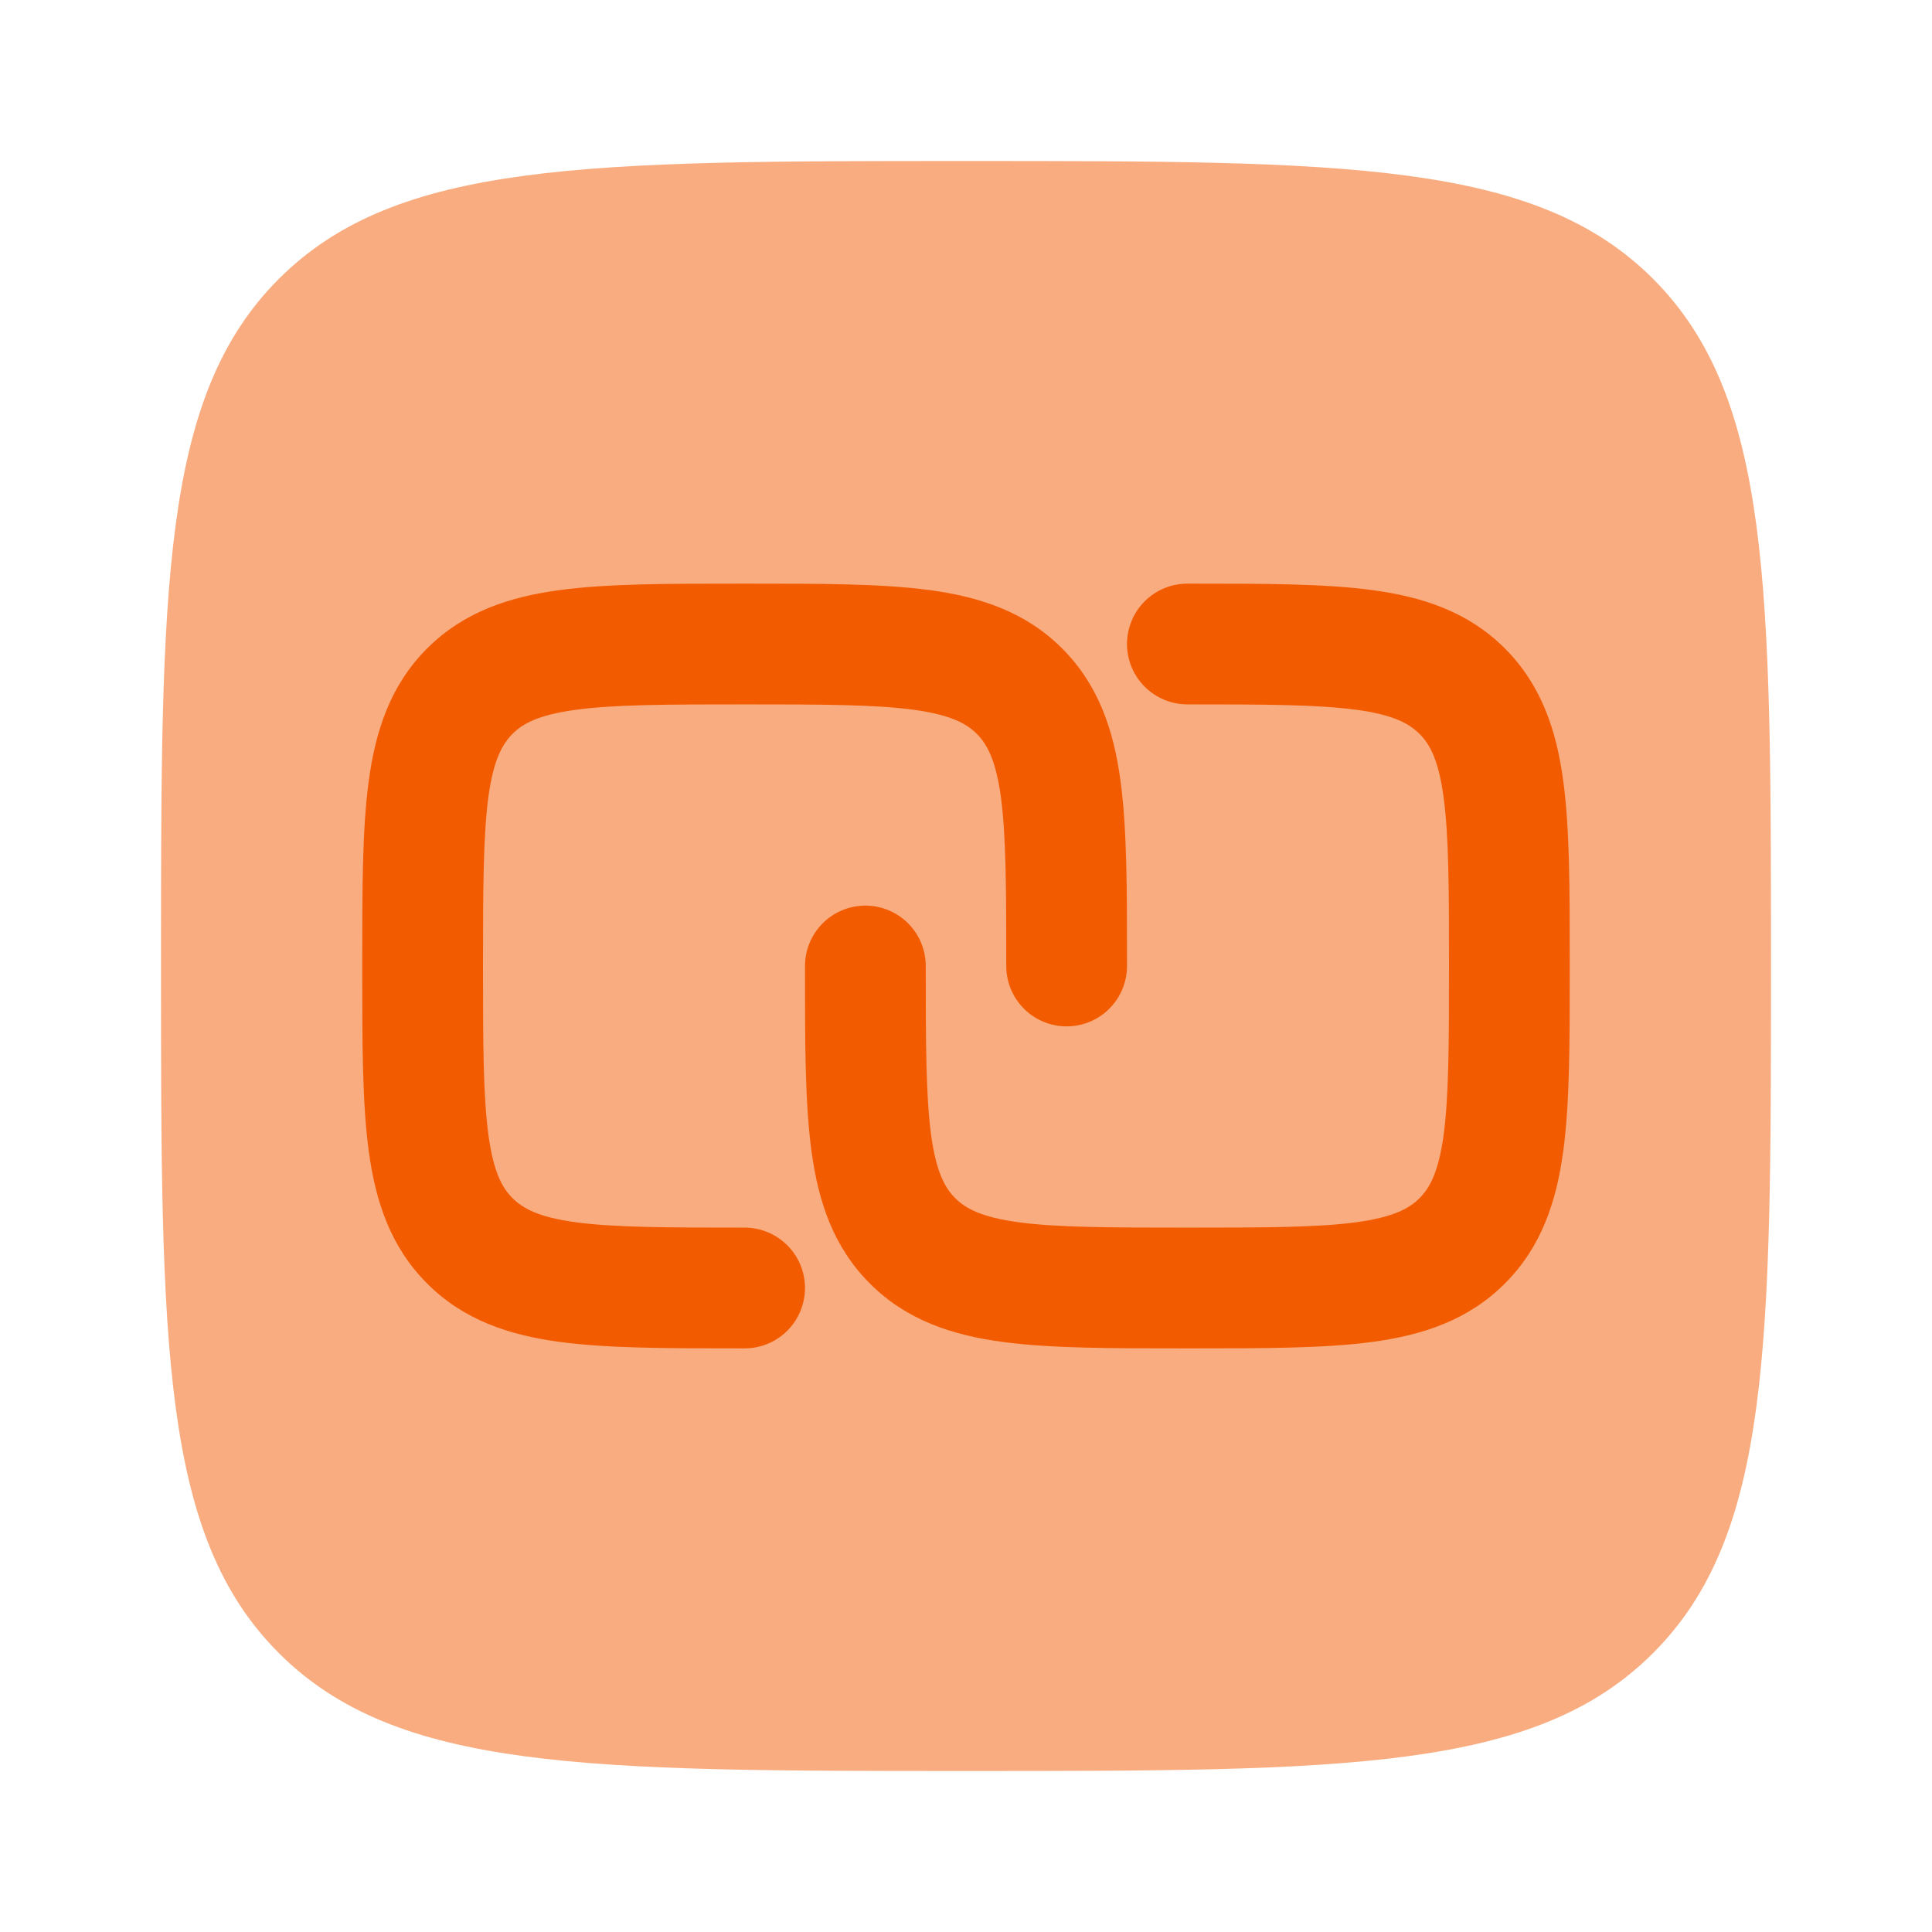
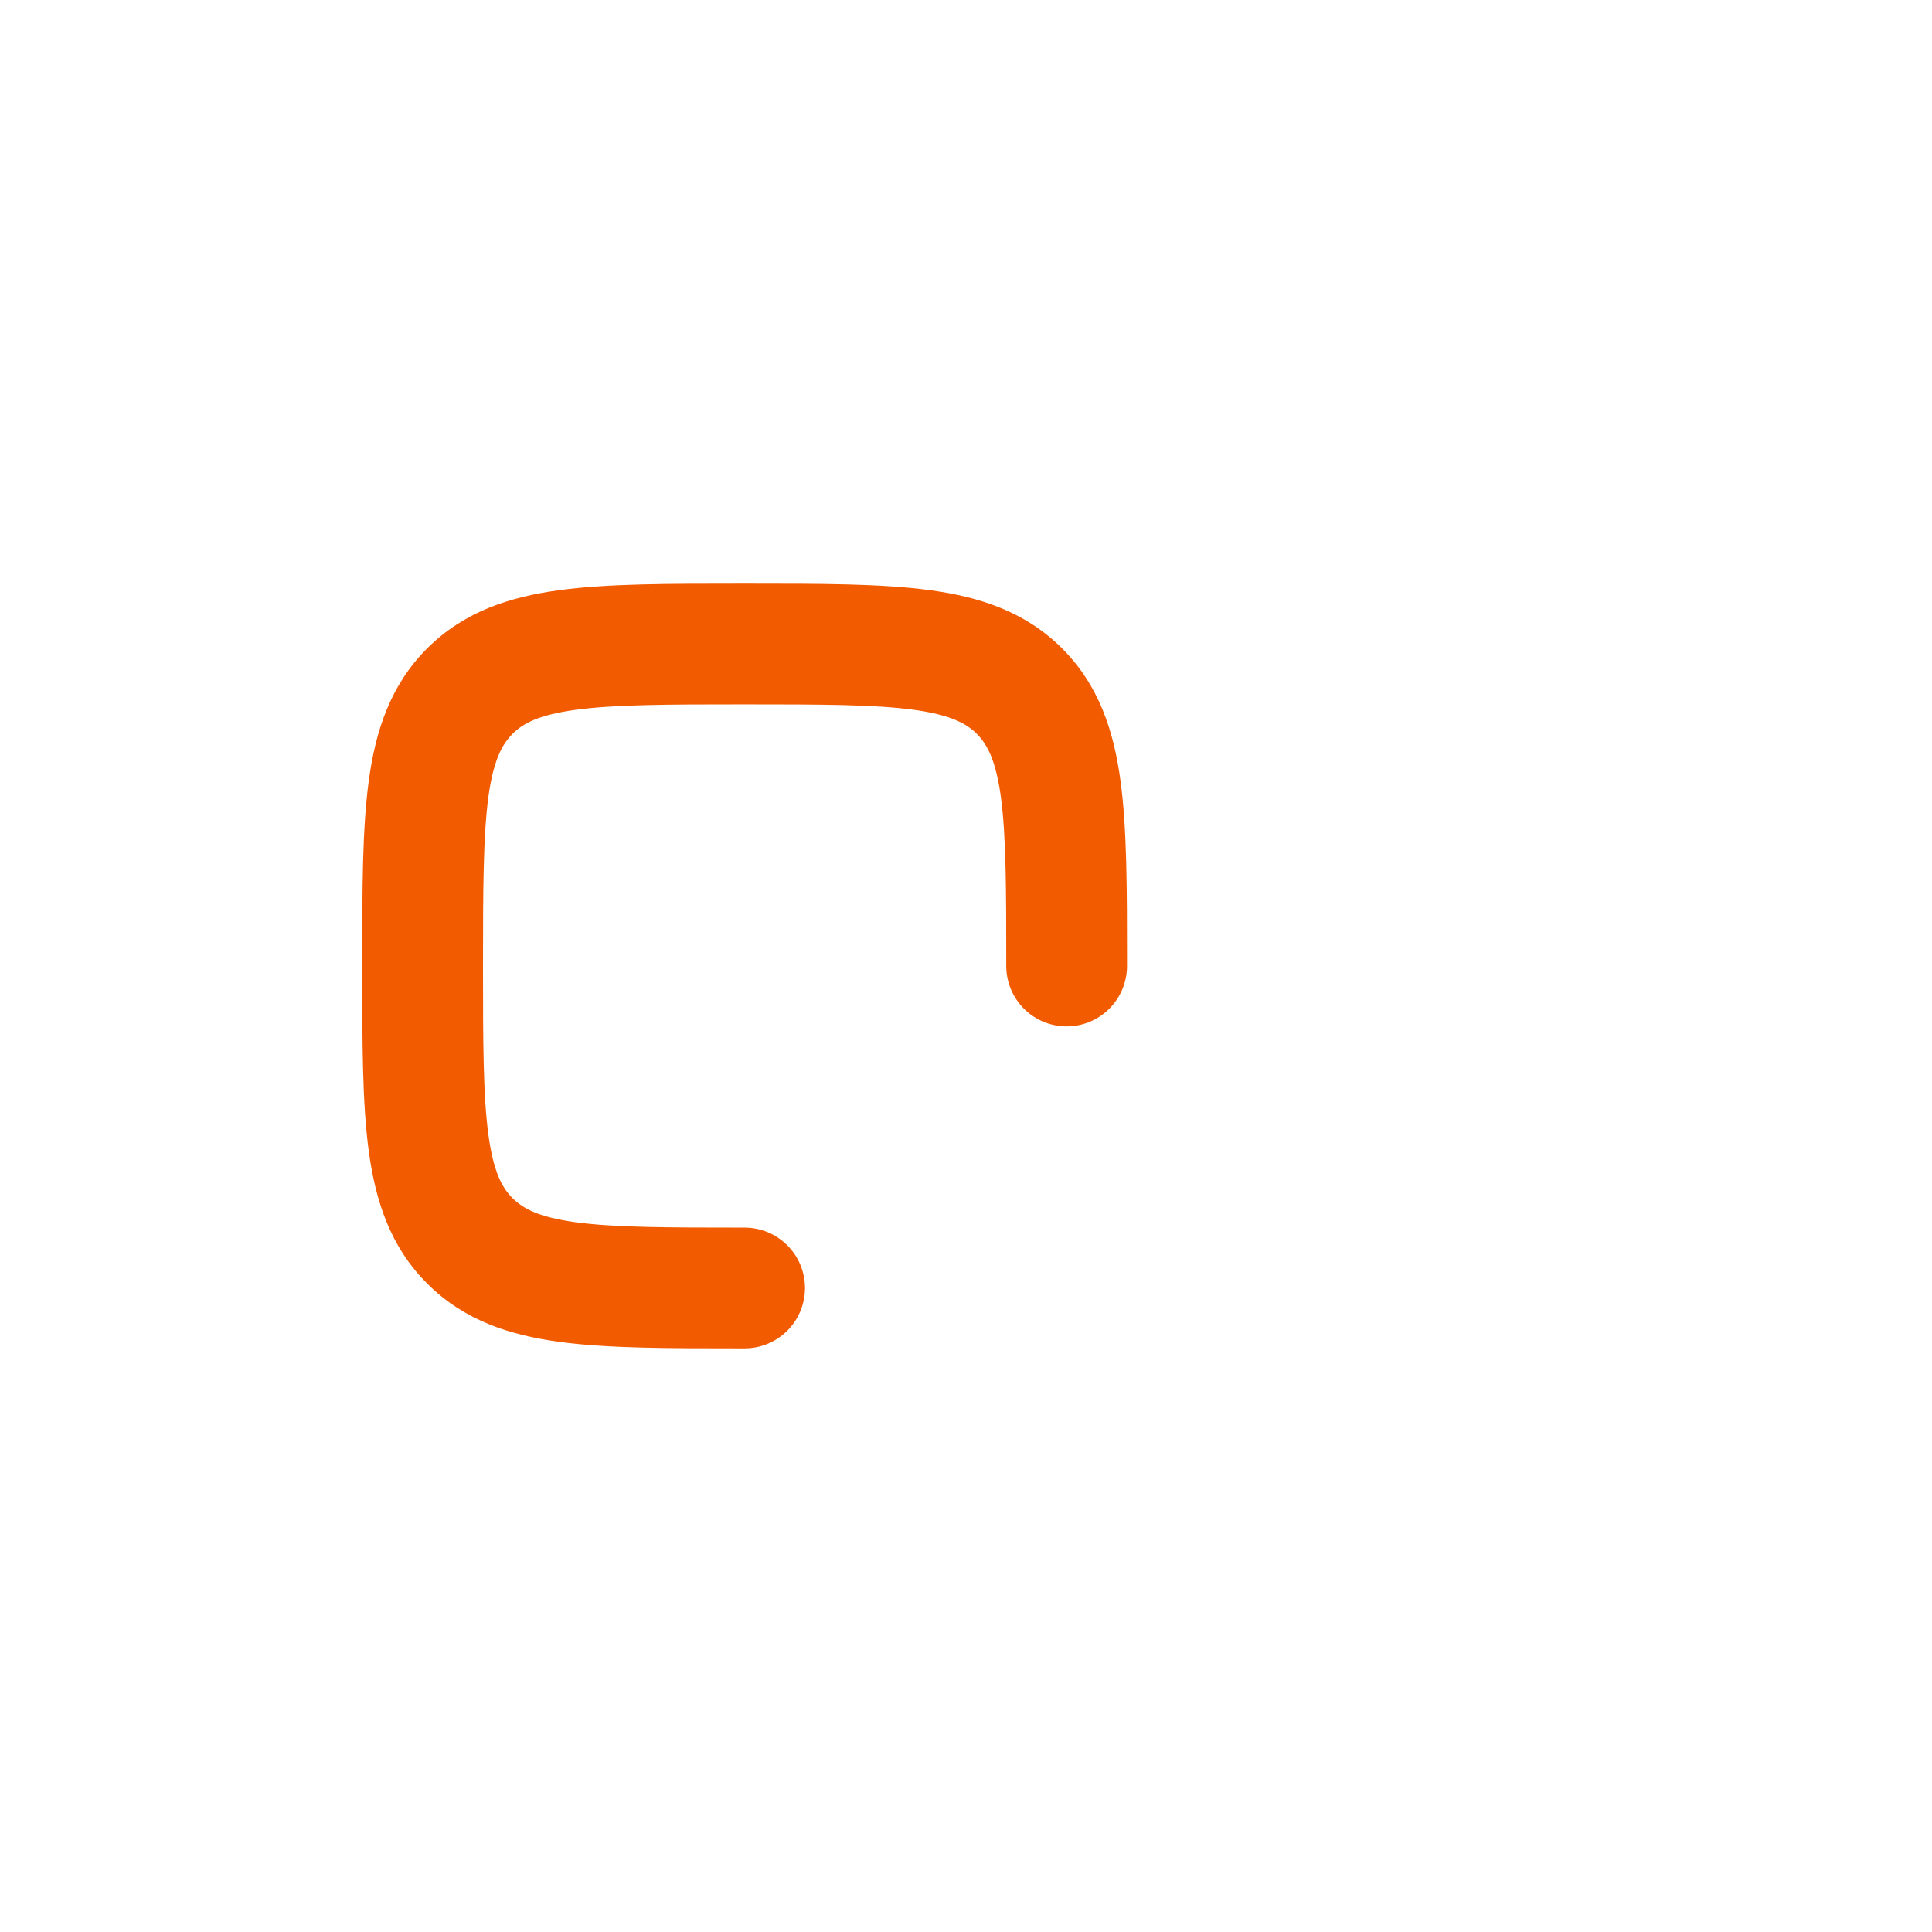
<svg xmlns="http://www.w3.org/2000/svg" width="80" height="80" viewBox="0 0 80 80" fill="none">
-   <path opacity="0.5" d="M40 73.333C24.287 73.333 16.43 73.333 11.547 68.45C6.667 63.573 6.667 55.713 6.667 40C6.667 24.287 6.667 16.43 11.547 11.547C16.433 6.667 24.287 6.667 40 6.667C55.713 6.667 63.57 6.667 68.45 11.547C73.333 16.433 73.333 24.287 73.333 40C73.333 55.713 73.333 63.57 68.45 68.45C63.573 73.333 55.713 73.333 40 73.333Z" fill="#F35B00" />
  <path d="M30.66 24.167H31.007C34.003 24.167 36.5 24.167 38.48 24.433C40.573 24.713 42.463 25.333 43.98 26.85C45.5 28.37 46.12 30.26 46.4 32.35C46.667 34.333 46.667 36.833 46.667 39.827V40C46.667 40.663 46.403 41.299 45.934 41.768C45.466 42.237 44.83 42.5 44.167 42.5C43.504 42.5 42.868 42.237 42.399 41.768C41.93 41.299 41.667 40.663 41.667 40C41.667 36.787 41.66 34.627 41.447 33.017C41.237 31.48 40.88 30.82 40.447 30.387C40.013 29.953 39.353 29.597 37.813 29.387C36.207 29.173 34.047 29.167 30.833 29.167C27.62 29.167 25.46 29.173 23.85 29.39C22.313 29.597 21.653 29.953 21.22 30.39C20.787 30.827 20.43 31.48 20.22 33.017C20.01 34.627 20 36.787 20 40C20 43.213 20.007 45.373 20.223 46.983C20.43 48.52 20.787 49.18 21.223 49.613C21.66 50.047 22.313 50.403 23.85 50.613C25.46 50.827 27.62 50.833 30.833 50.833C31.496 50.833 32.132 51.097 32.601 51.566C33.07 52.034 33.333 52.67 33.333 53.333C33.333 53.996 33.07 54.632 32.601 55.101C32.132 55.57 31.496 55.833 30.833 55.833H30.66C27.667 55.833 25.167 55.833 23.187 55.567C21.093 55.287 19.203 54.667 17.687 53.147C16.167 51.63 15.547 49.74 15.267 47.647C15 45.667 15 43.167 15 40.173V39.827C15 36.83 15 34.333 15.267 32.353C15.547 30.26 16.167 28.37 17.683 26.853C19.203 25.333 21.093 24.713 23.183 24.433C25.167 24.167 27.667 24.167 30.66 24.167Z" fill="#F35B00" />
-   <path d="M56.15 29.39C54.54 29.173 52.38 29.167 49.167 29.167C48.504 29.167 47.868 28.903 47.399 28.434C46.93 27.966 46.667 27.33 46.667 26.667C46.667 26.004 46.93 25.368 47.399 24.899C47.868 24.43 48.504 24.167 49.167 24.167H49.34C52.337 24.167 54.833 24.167 56.813 24.433C58.907 24.713 60.797 25.333 62.313 26.85C63.833 28.37 64.453 30.26 64.733 32.35C65 34.333 65 36.833 65 39.827V40.173C65 43.17 65 45.667 64.733 47.647C64.453 49.74 63.833 51.63 62.313 53.147C60.797 54.667 58.907 55.287 56.813 55.567C54.833 55.833 52.333 55.833 49.34 55.833H48.993C45.997 55.833 43.5 55.833 41.52 55.567C39.427 55.287 37.537 54.667 36.02 53.147C34.5 51.63 33.88 49.74 33.6 47.647C33.333 45.667 33.333 43.167 33.333 40.173V40C33.333 39.337 33.597 38.701 34.066 38.232C34.534 37.763 35.17 37.5 35.833 37.5C36.496 37.5 37.132 37.763 37.601 38.232C38.07 38.701 38.333 39.337 38.333 40C38.333 43.213 38.34 45.373 38.553 46.983C38.763 48.52 39.12 49.18 39.553 49.613C39.987 50.047 40.647 50.403 42.187 50.613C43.793 50.827 45.953 50.833 49.167 50.833C52.38 50.833 54.54 50.827 56.15 50.613C57.687 50.403 58.347 50.047 58.78 49.613C59.213 49.18 59.57 48.52 59.78 46.98C59.993 45.373 60 43.213 60 40C60 36.787 59.993 34.627 59.777 33.017C59.57 31.48 59.213 30.82 58.777 30.387C58.34 29.953 57.687 29.597 56.15 29.387" fill="#F35B00" />
</svg>